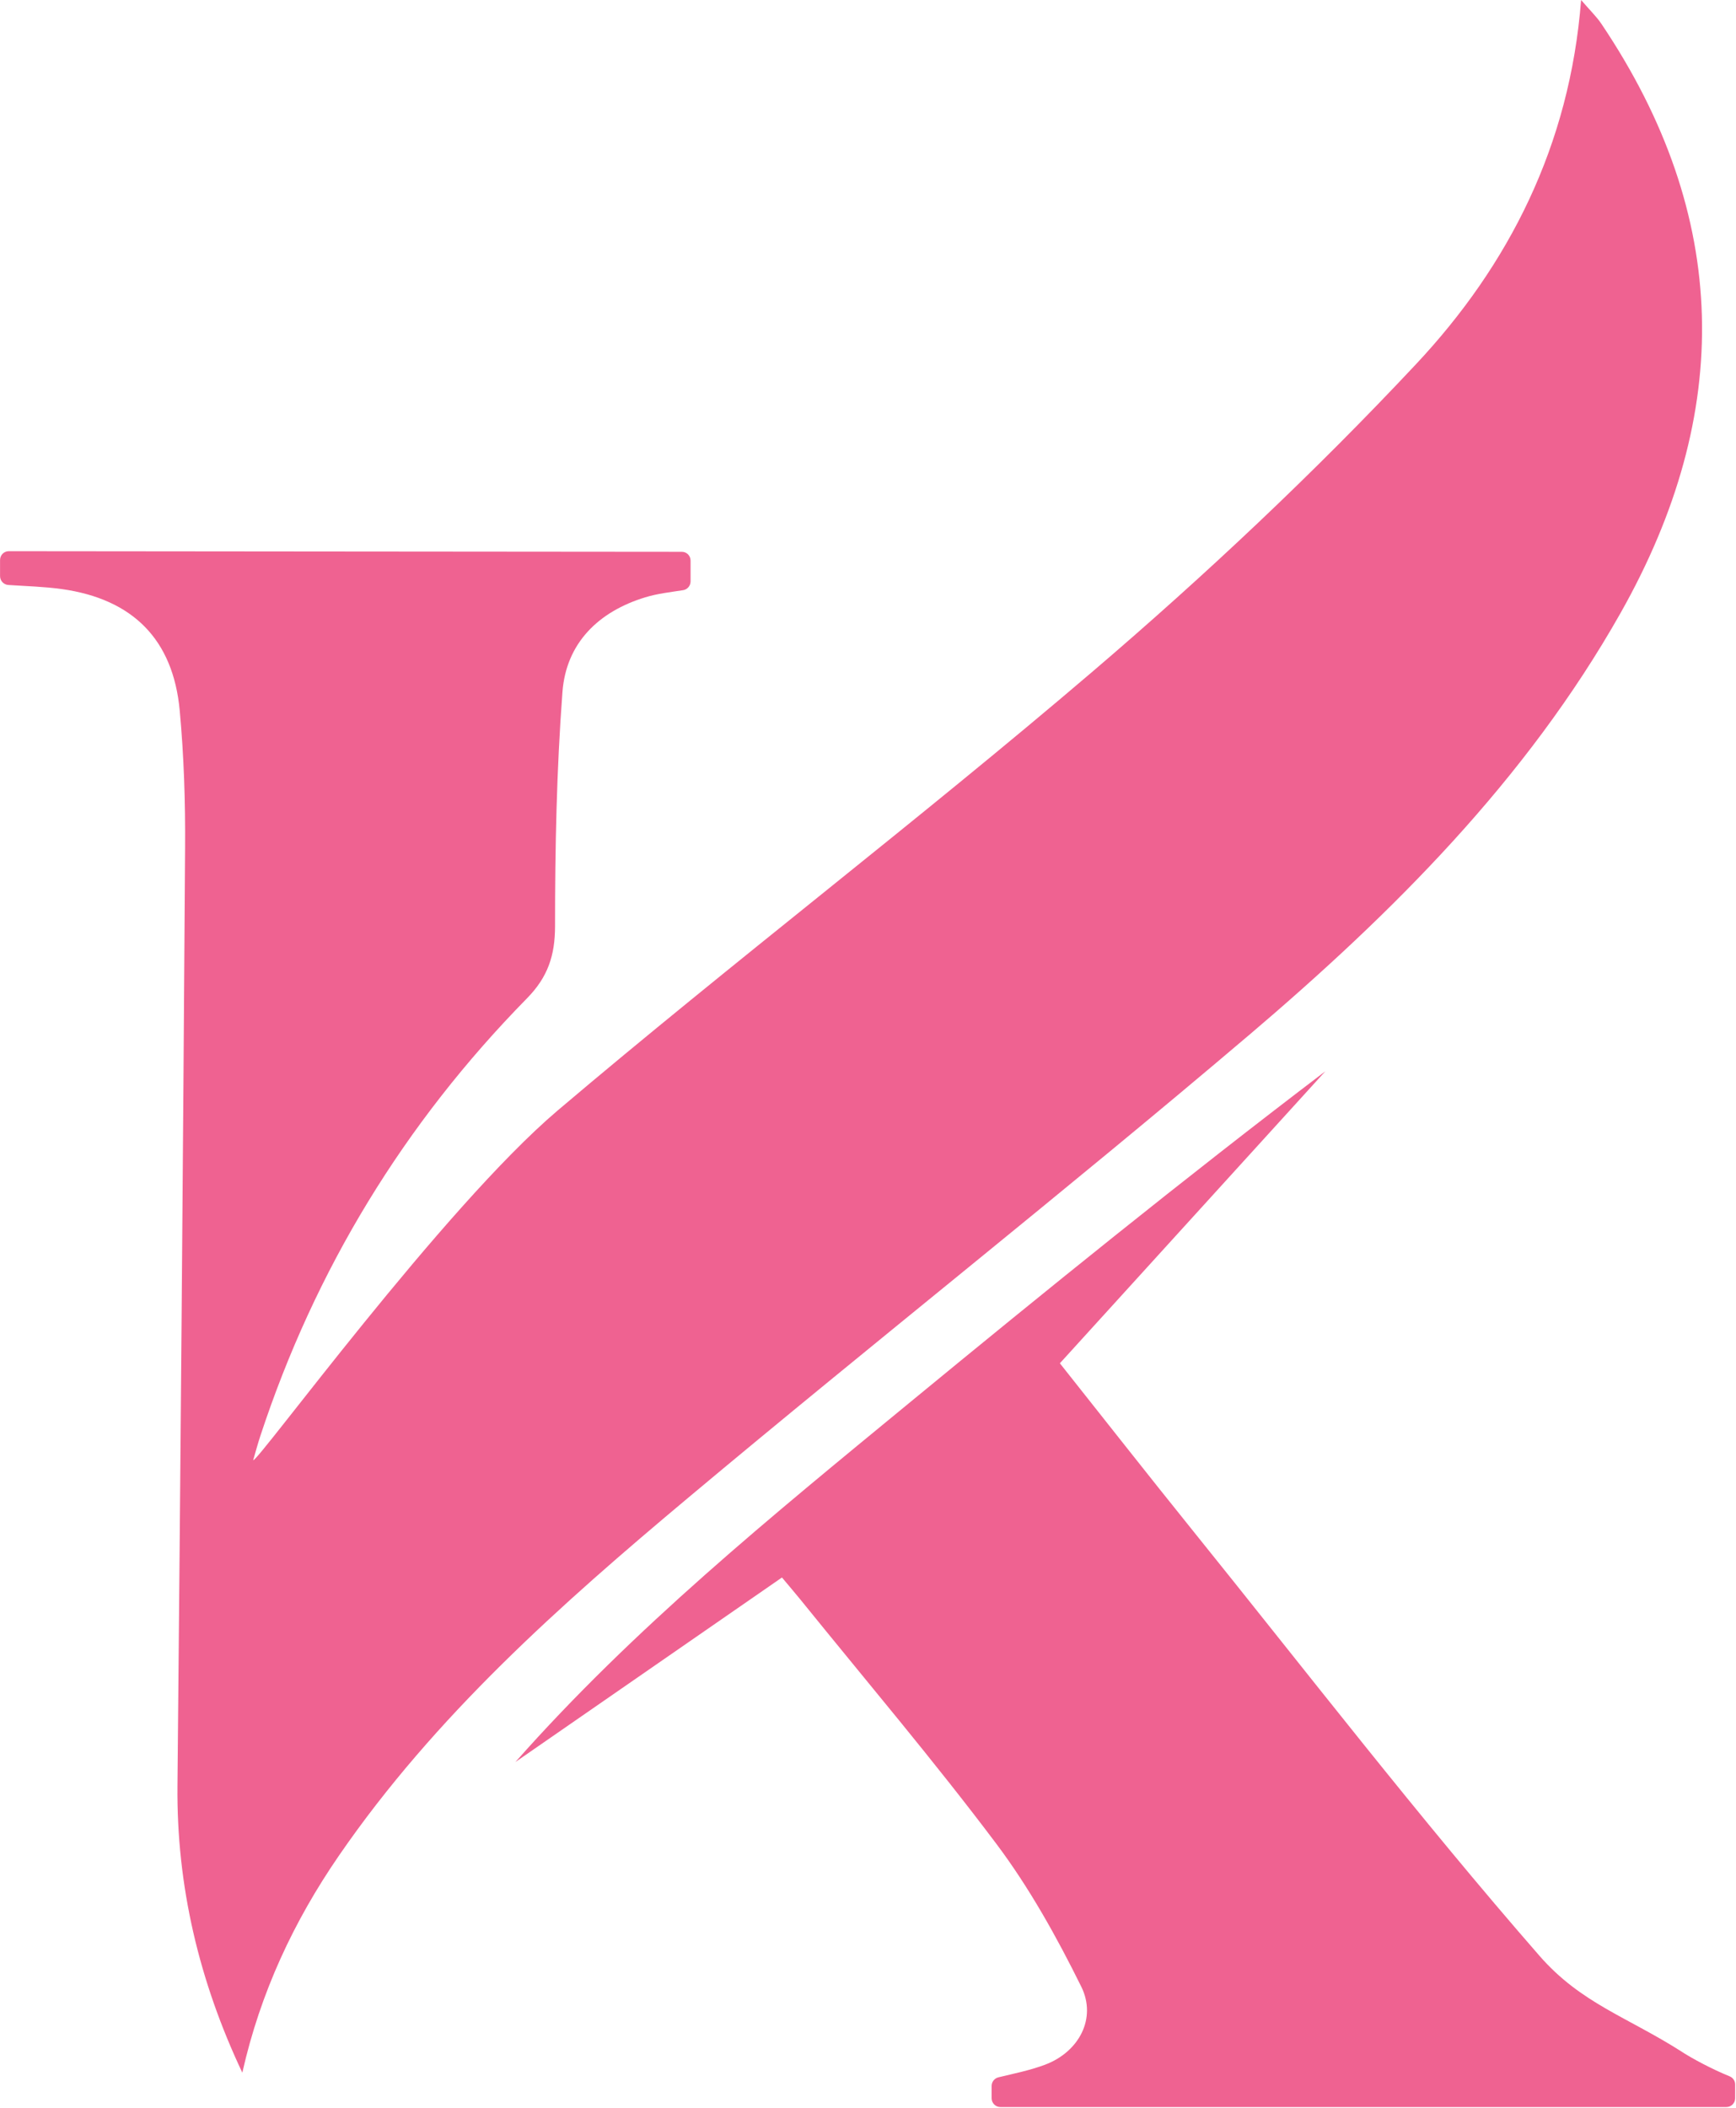
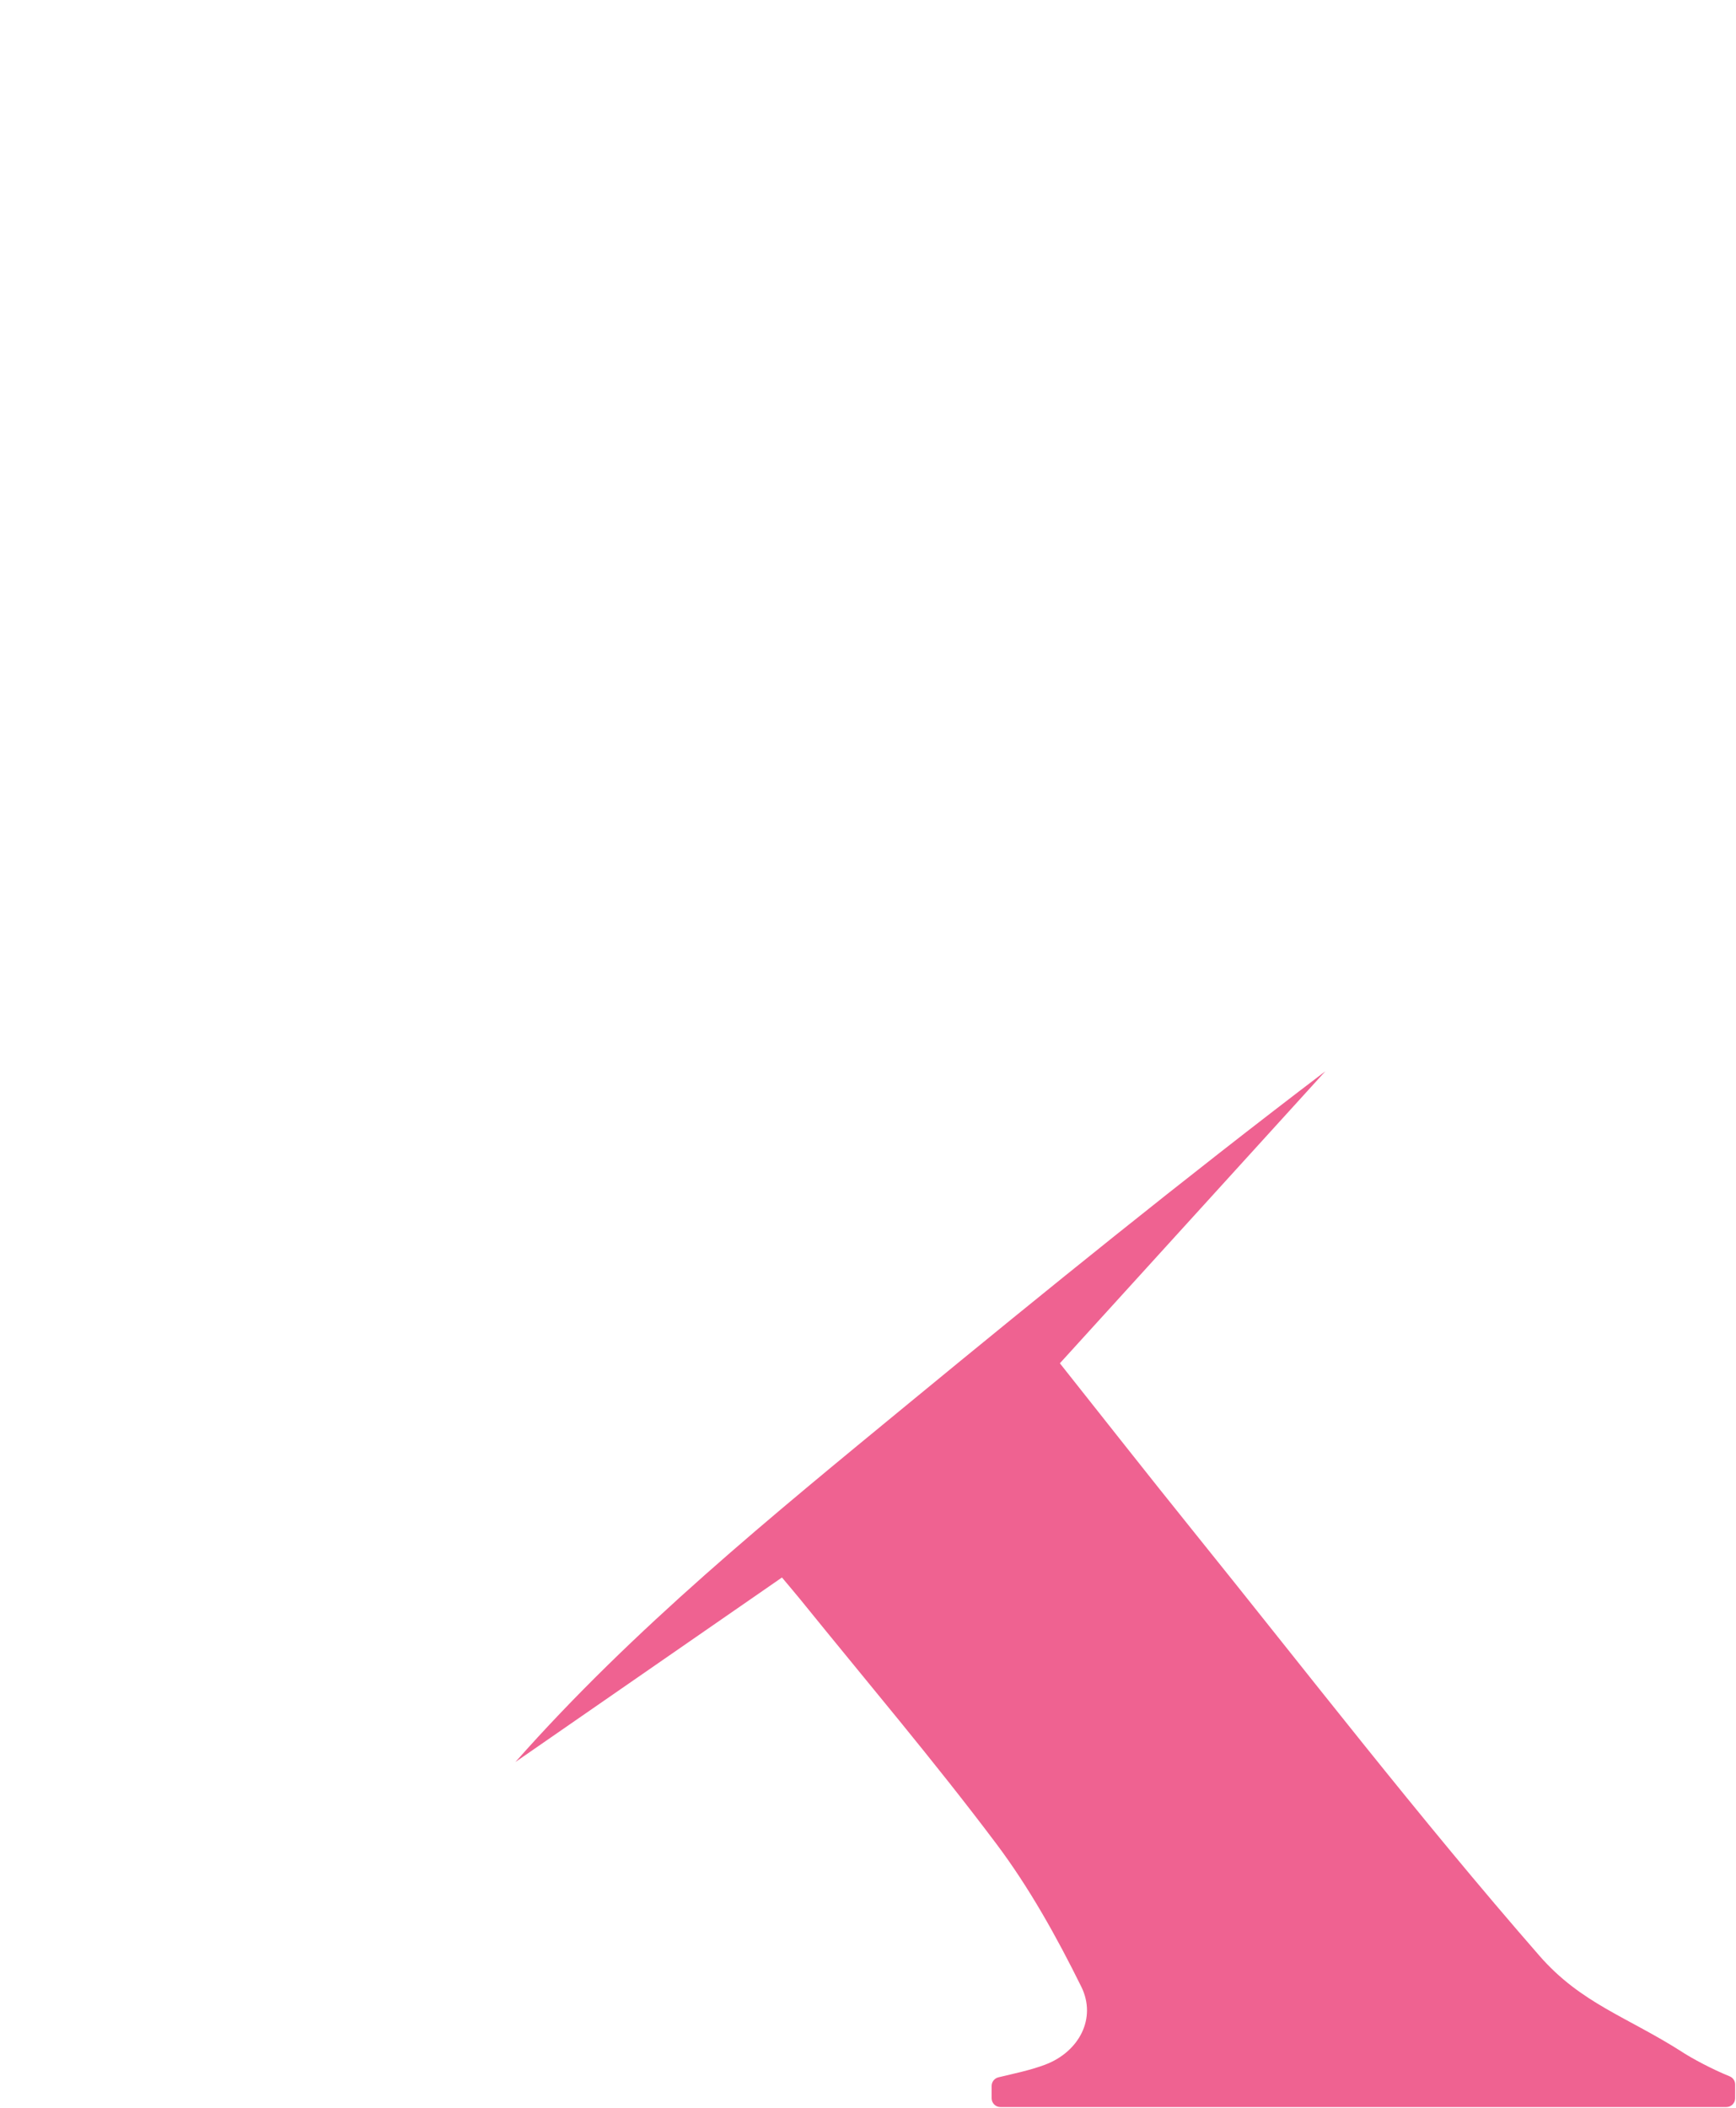
<svg xmlns="http://www.w3.org/2000/svg" width="100%" height="100%" viewBox="0 0 1267 1538" version="1.1" xml:space="preserve" style="fill-rule:evenodd;clip-rule:evenodd;stroke-linejoin:round;stroke-miterlimit:2;">
  <g transform="matrix(1,0,0,1,-326.899,-191.369)">
    <g transform="matrix(1,0,0,1,2.627,0.943)">
      <g id="K" transform="matrix(0.88,0,0,0.88,103.142,129)">
        <g transform="matrix(4.547,0,0,4.547,251.416,67.54)">
-           <path d="M227.71,189.32C253.97,166.99 278.38,142.7 295.57,112.26C316.17,75.78 315.65,39.91 292.06,4.84C291.16,3.51 289.97,2.37 288.36,0.5C286.3,27.05 275.17,48.86 258.23,66.93C239.72,86.68 219.88,105.34 199.29,122.93C167.3,150.25 133.79,175.78 101.7,202.99C80.77,220.75 46.82,267.36 46.15,266.77C46.58,265.3 46.97,263.83 47.45,262.37C57.45,231.98 73.7,205.35 96.09,182.55C99.89,178.68 101.21,174.75 101.21,169.38C101.21,155.15 101.49,140.89 102.56,126.7C103.23,117.75 109.16,112.01 117.67,109.42C119.89,108.74 122.25,108.48 124.57,108.12C125.35,108 125.93,107.31 125.93,106.52L125.93,102.73C125.93,101.84 125.23,101.12 124.33,101.12C102.64,101.09 14.53,101.04 1.57,101.01C0.68,101.01 -0.02,101.73 -0.02,102.63L-0.02,105.55C-0.02,106.4 0.63,107.11 1.48,107.17C4.74,107.39 8.02,107.47 11.25,107.92C24.21,109.74 31.55,117.12 32.75,130.05C33.52,138.37 33.79,146.76 33.73,155.12C33.36,212.11 32.88,269.11 32.34,326.1C32.16,344.44 36.29,361.77 44.17,378.46C47.46,363.86 53.55,350.85 61.8,338.87C79.3,313.44 102.17,293.15 125.59,273.54C159.42,245.21 194.08,217.89 227.7,189.32" style="fill:rgb(239,98,145);fill-rule:nonzero;" />
-         </g>
+           </g>
        <g transform="matrix(4.547,0,0,4.547,251.416,67.54)">
          <path d="M306.79,374.68C296.79,368.29 288.35,365.84 280.76,357.14C258.79,331.96 238.35,305.43 217.36,279.39C209.31,269.4 201.39,259.3 193.29,249.1C209.75,231 225.73,213.43 241.71,195.85C215.78,215.55 190.65,235.9 165.68,256.44C140.69,277 115.55,297.42 93.98,321.81C110.04,310.7 126.1,299.58 142.6,288.16C144.05,289.9 145.06,291.07 146.04,292.28C157.98,307.05 170.29,321.54 181.69,336.71C187.73,344.75 192.72,353.73 197.19,362.77C200.06,368.58 196.75,374.67 190.63,376.99C187.88,378.03 184.95,378.61 182.07,379.31C181.35,379.49 180.84,380.14 180.84,380.88L180.84,383.12C180.84,384.01 181.56,384.73 182.45,384.73L314.85,384.73C315.74,384.73 316.46,384.01 316.46,383.12L316.46,380.61C316.46,379.95 316.06,379.37 315.44,379.12C312.16,377.79 308.59,375.85 306.77,374.68" style="fill:rgb(239,98,145);fill-rule:nonzero;" />
        </g>
      </g>
    </g>
  </g>
</svg>